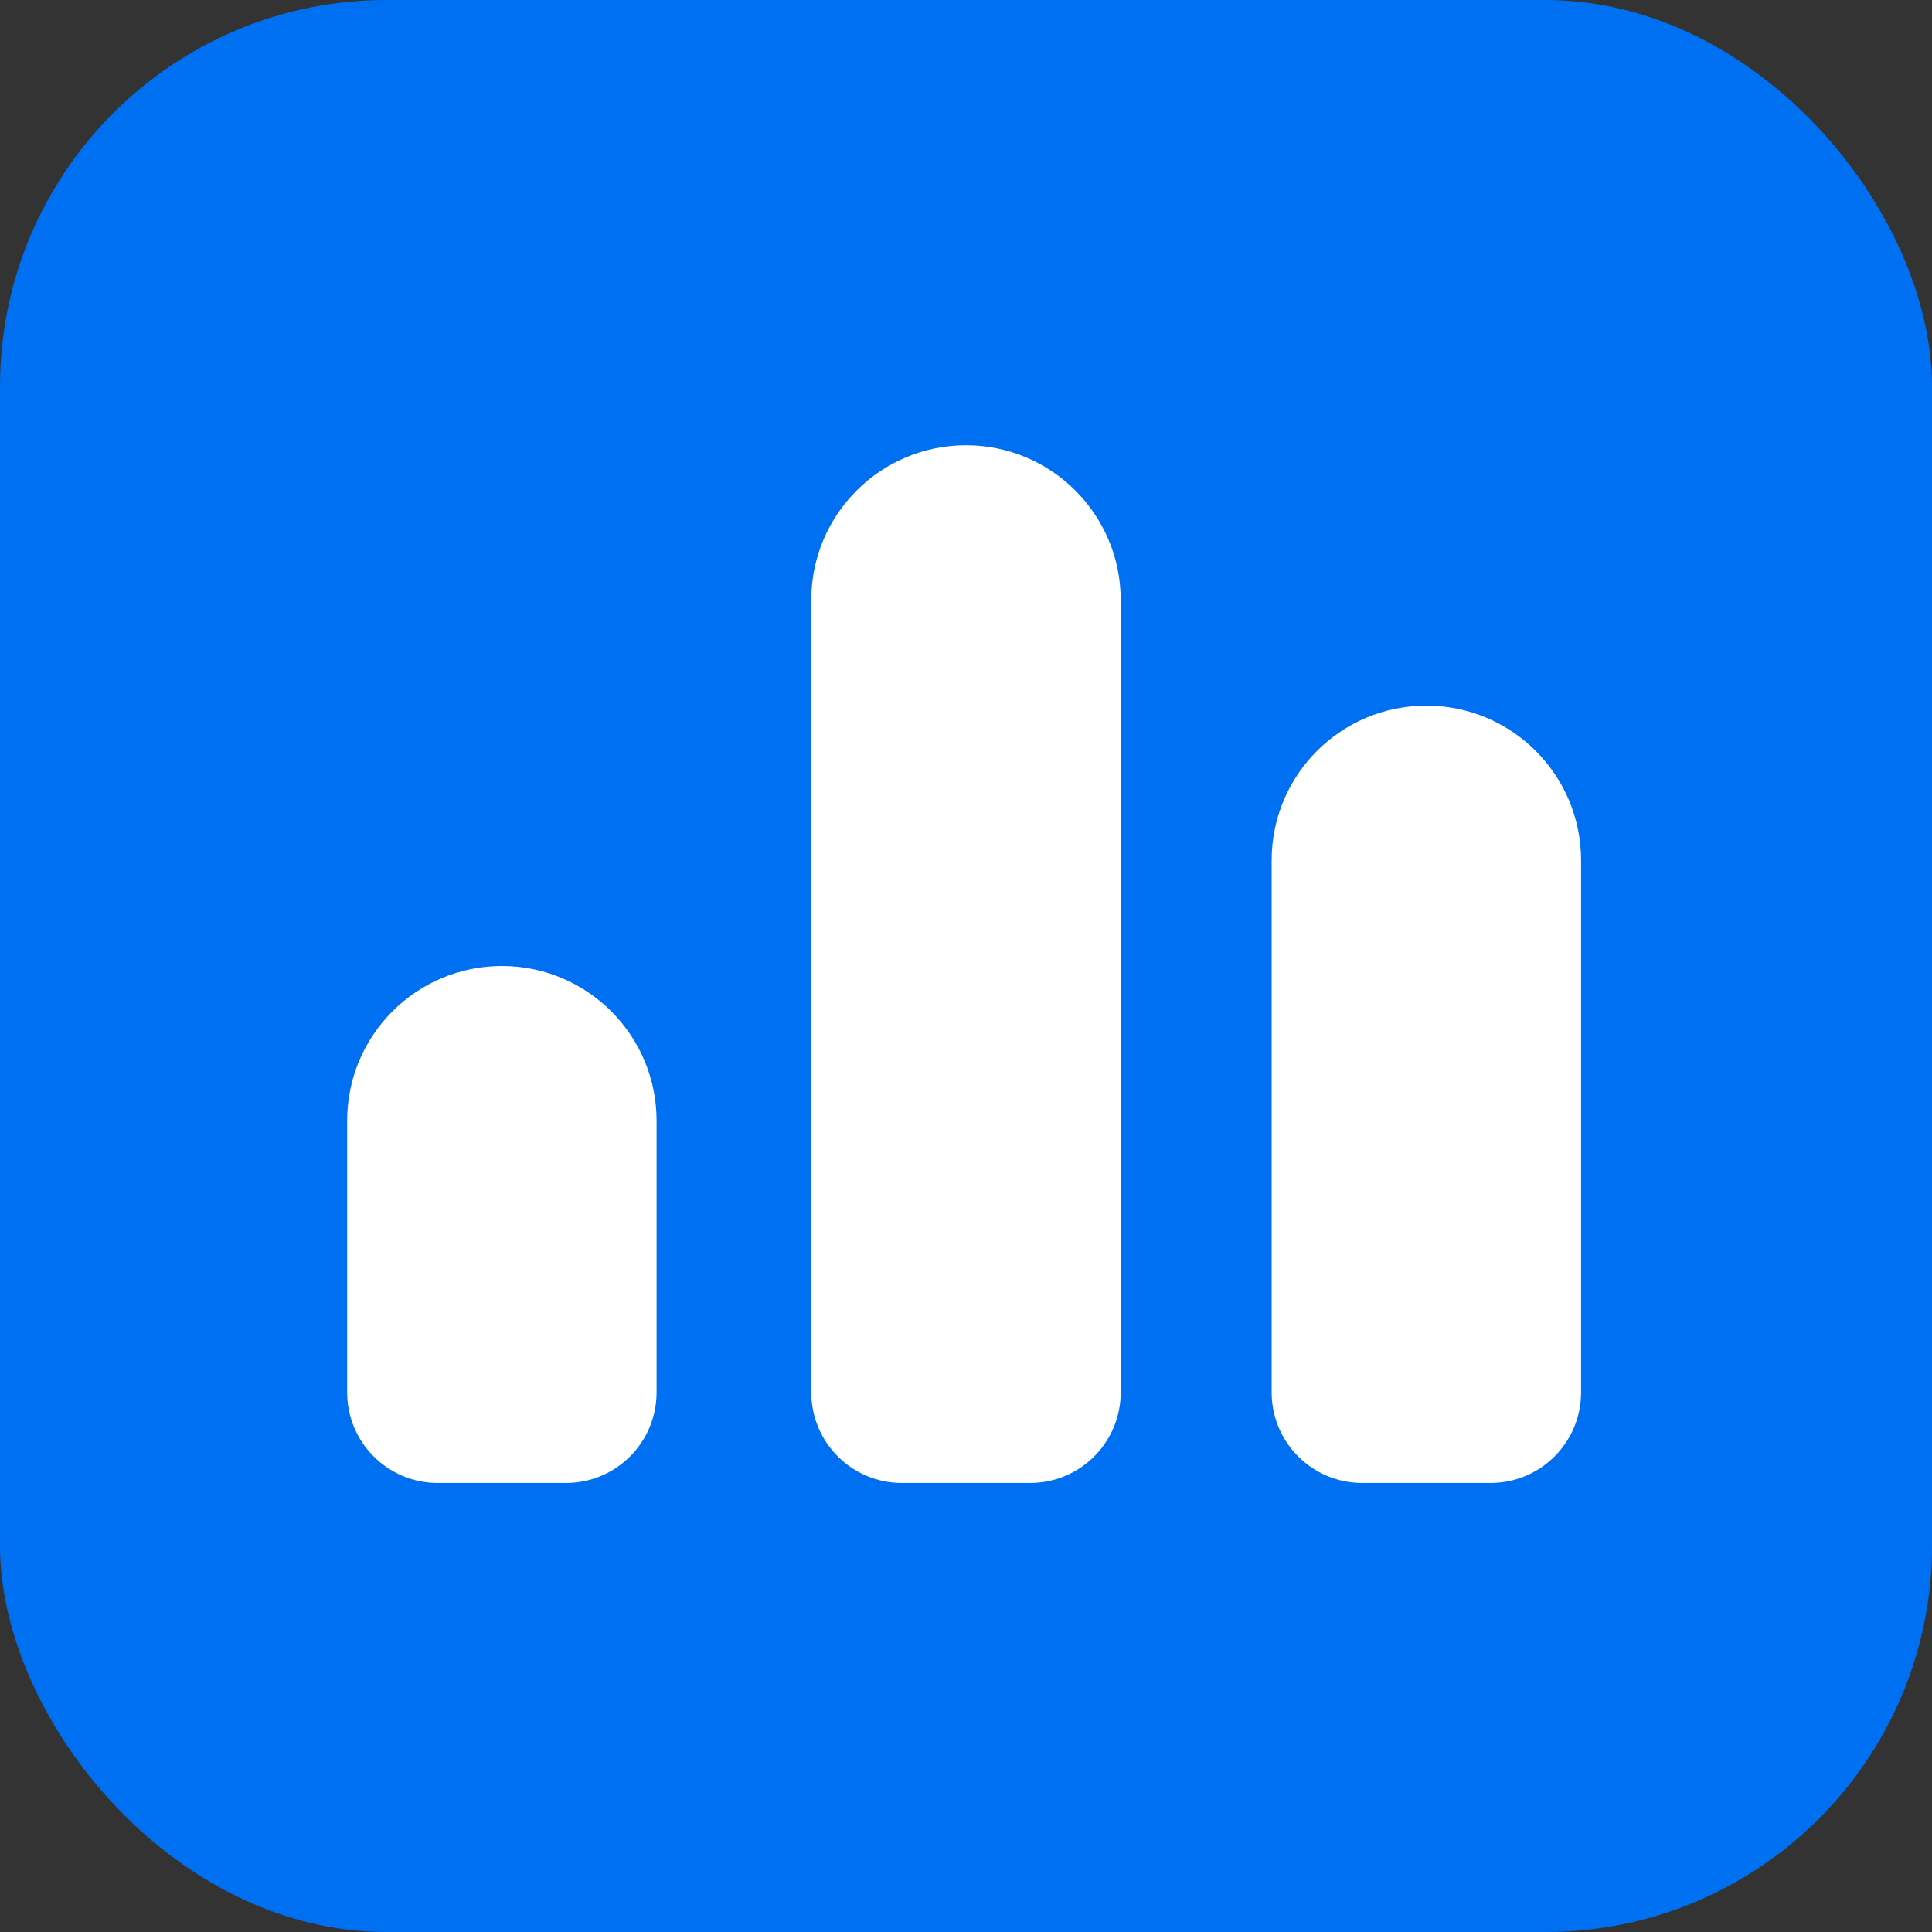
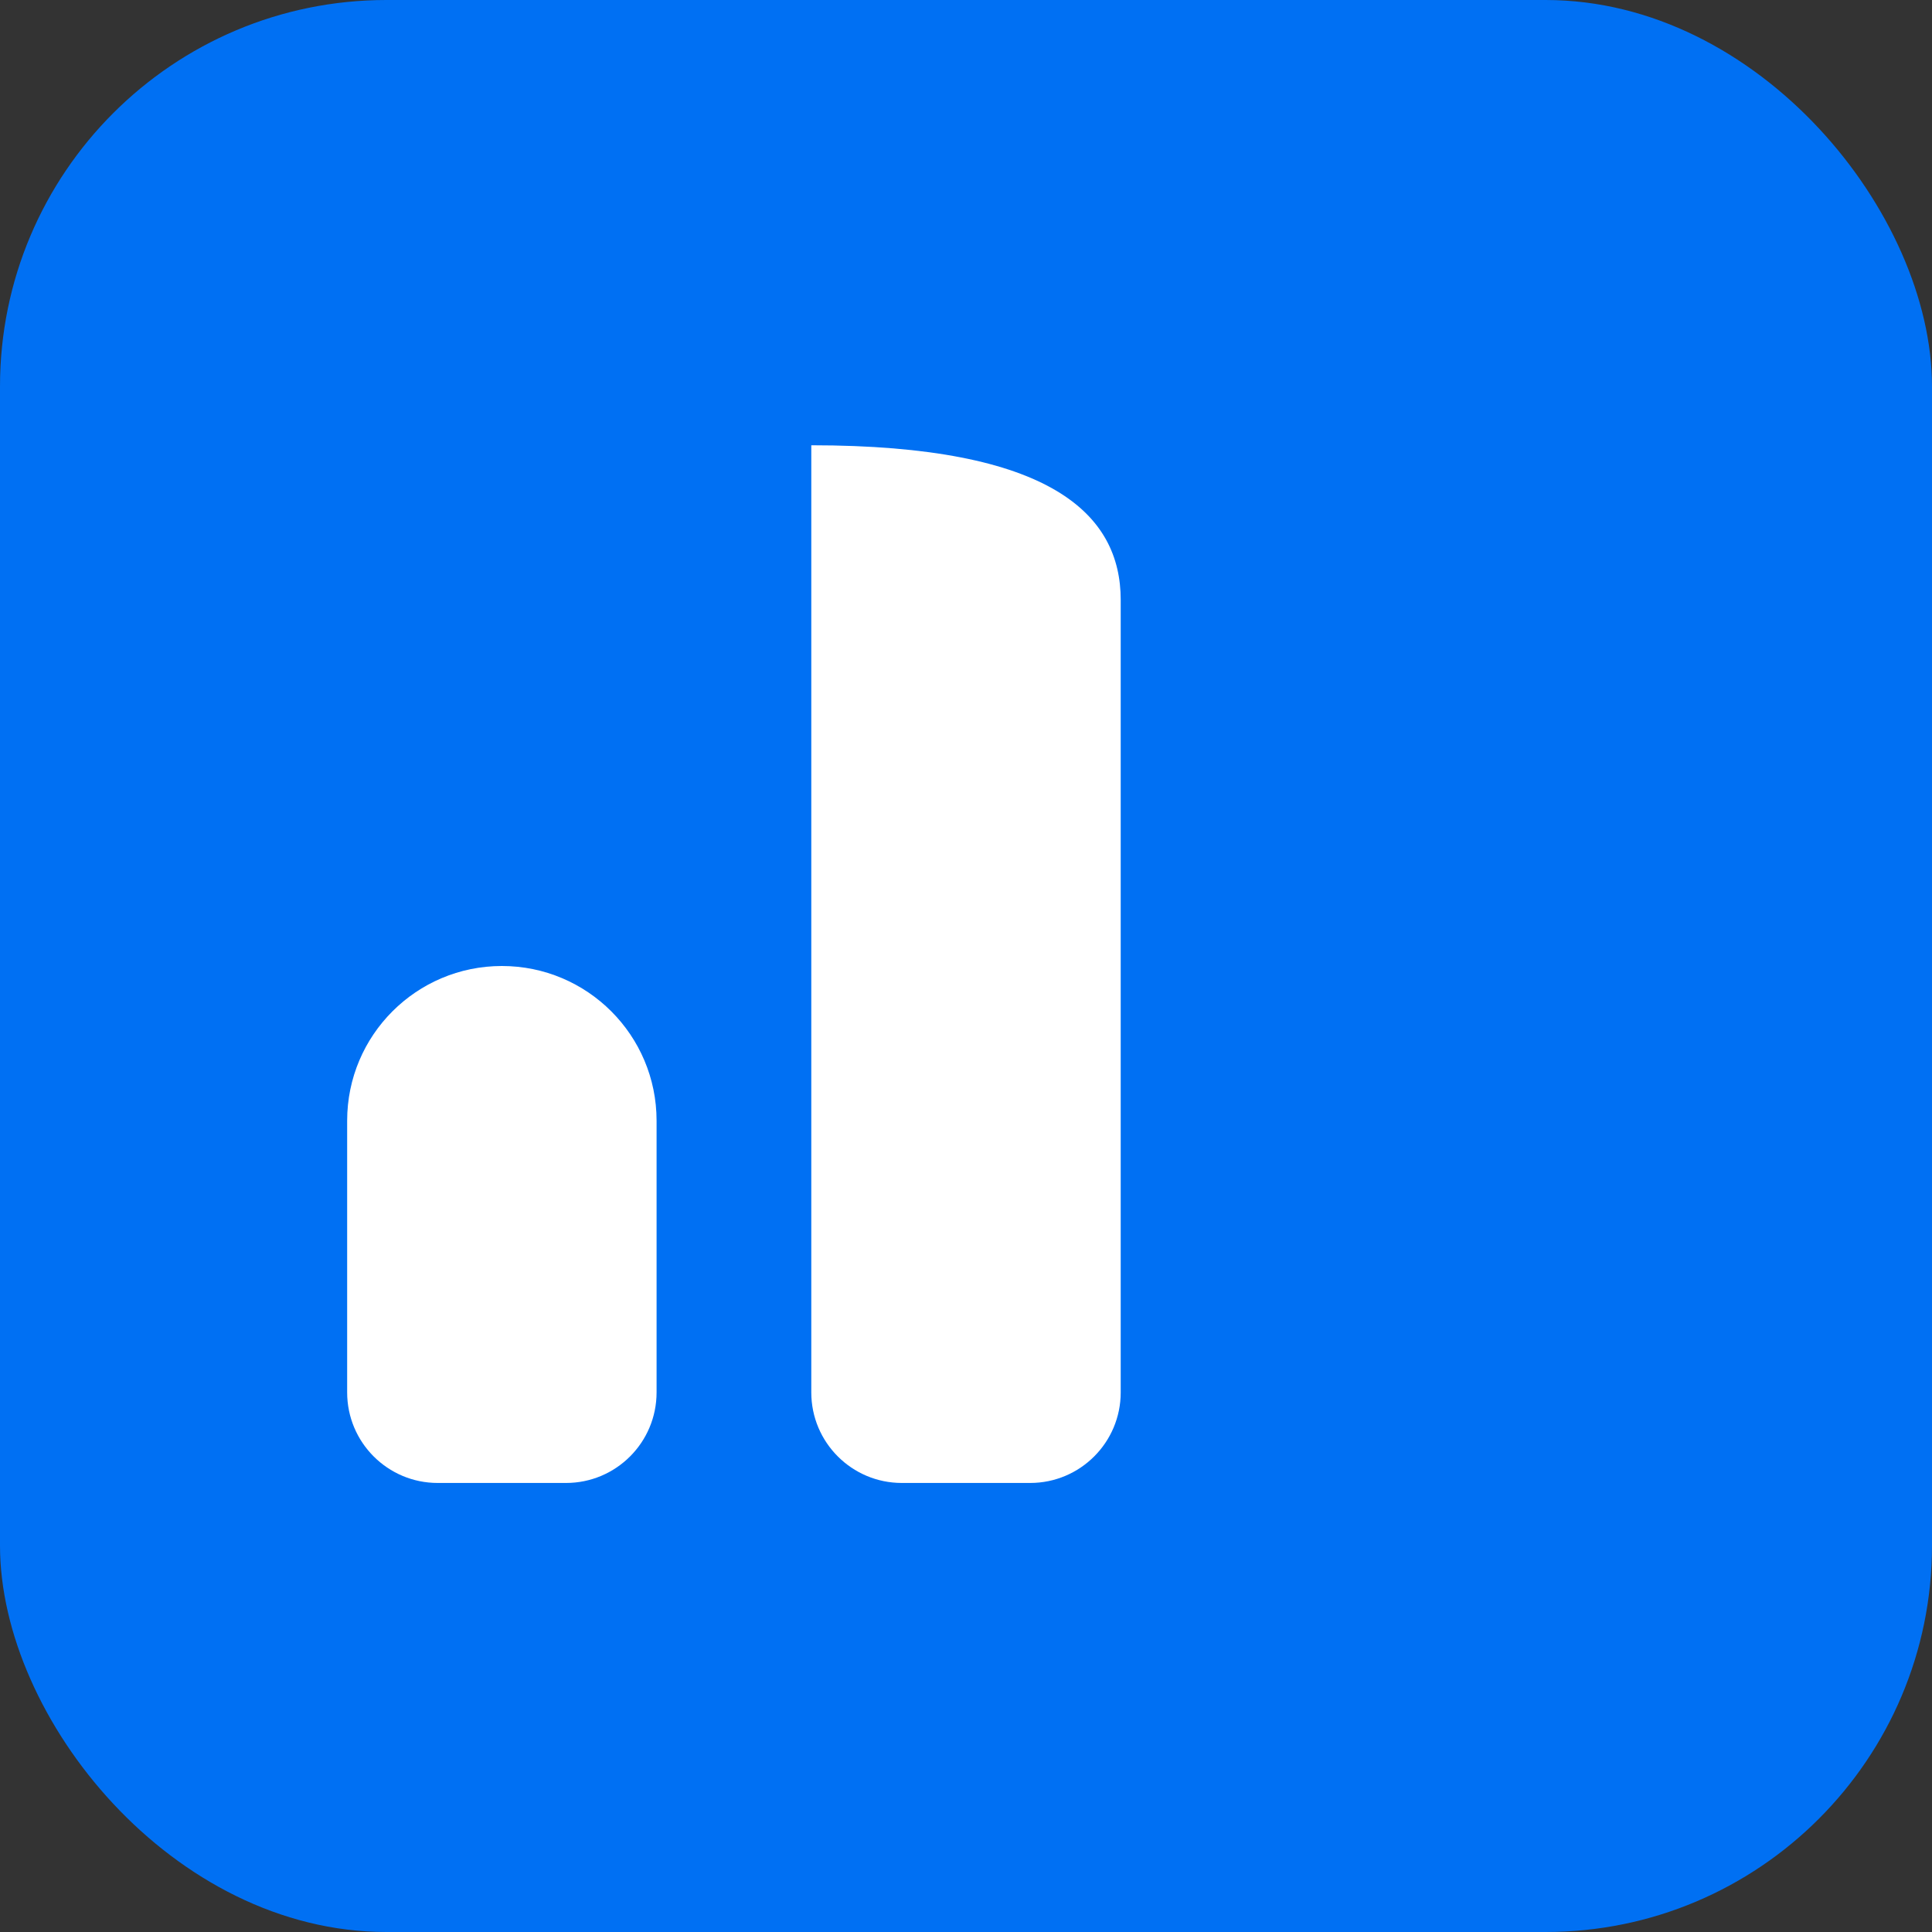
<svg xmlns="http://www.w3.org/2000/svg" width="512" height="512" viewBox="0 0 512 512" fill="none">
  <rect x="0" y="0" width="512" height="512" fill="#333333" stroke="none" />
  <rect width="512" height="512" rx="102.4" fill="#0070F3" />
  <path d="M92 297C92 274.356 110.356 256 133 256V256C155.644 256 174 274.356 174 297V369C174 382.255 163.255 393 150 393H116C102.745 393 92 382.255 92 369V297Z" fill="white" />
-   <path d="M337 228C337 205.356 355.356 187 378 187V187C400.644 187 419 205.356 419 228V369C419 382.255 408.255 393 395 393H361C347.745 393 337 382.255 337 369V228Z" fill="white" />
-   <path d="M215 159C215 136.356 233.356 118 256 118V118C278.644 118 297 136.356 297 159V369C297 382.255 286.255 393 273 393H239C225.745 393 215 382.255 215 369V159Z" fill="white" />
+   <path d="M215 159V118C278.644 118 297 136.356 297 159V369C297 382.255 286.255 393 273 393H239C225.745 393 215 382.255 215 369V159Z" fill="white" />
</svg>